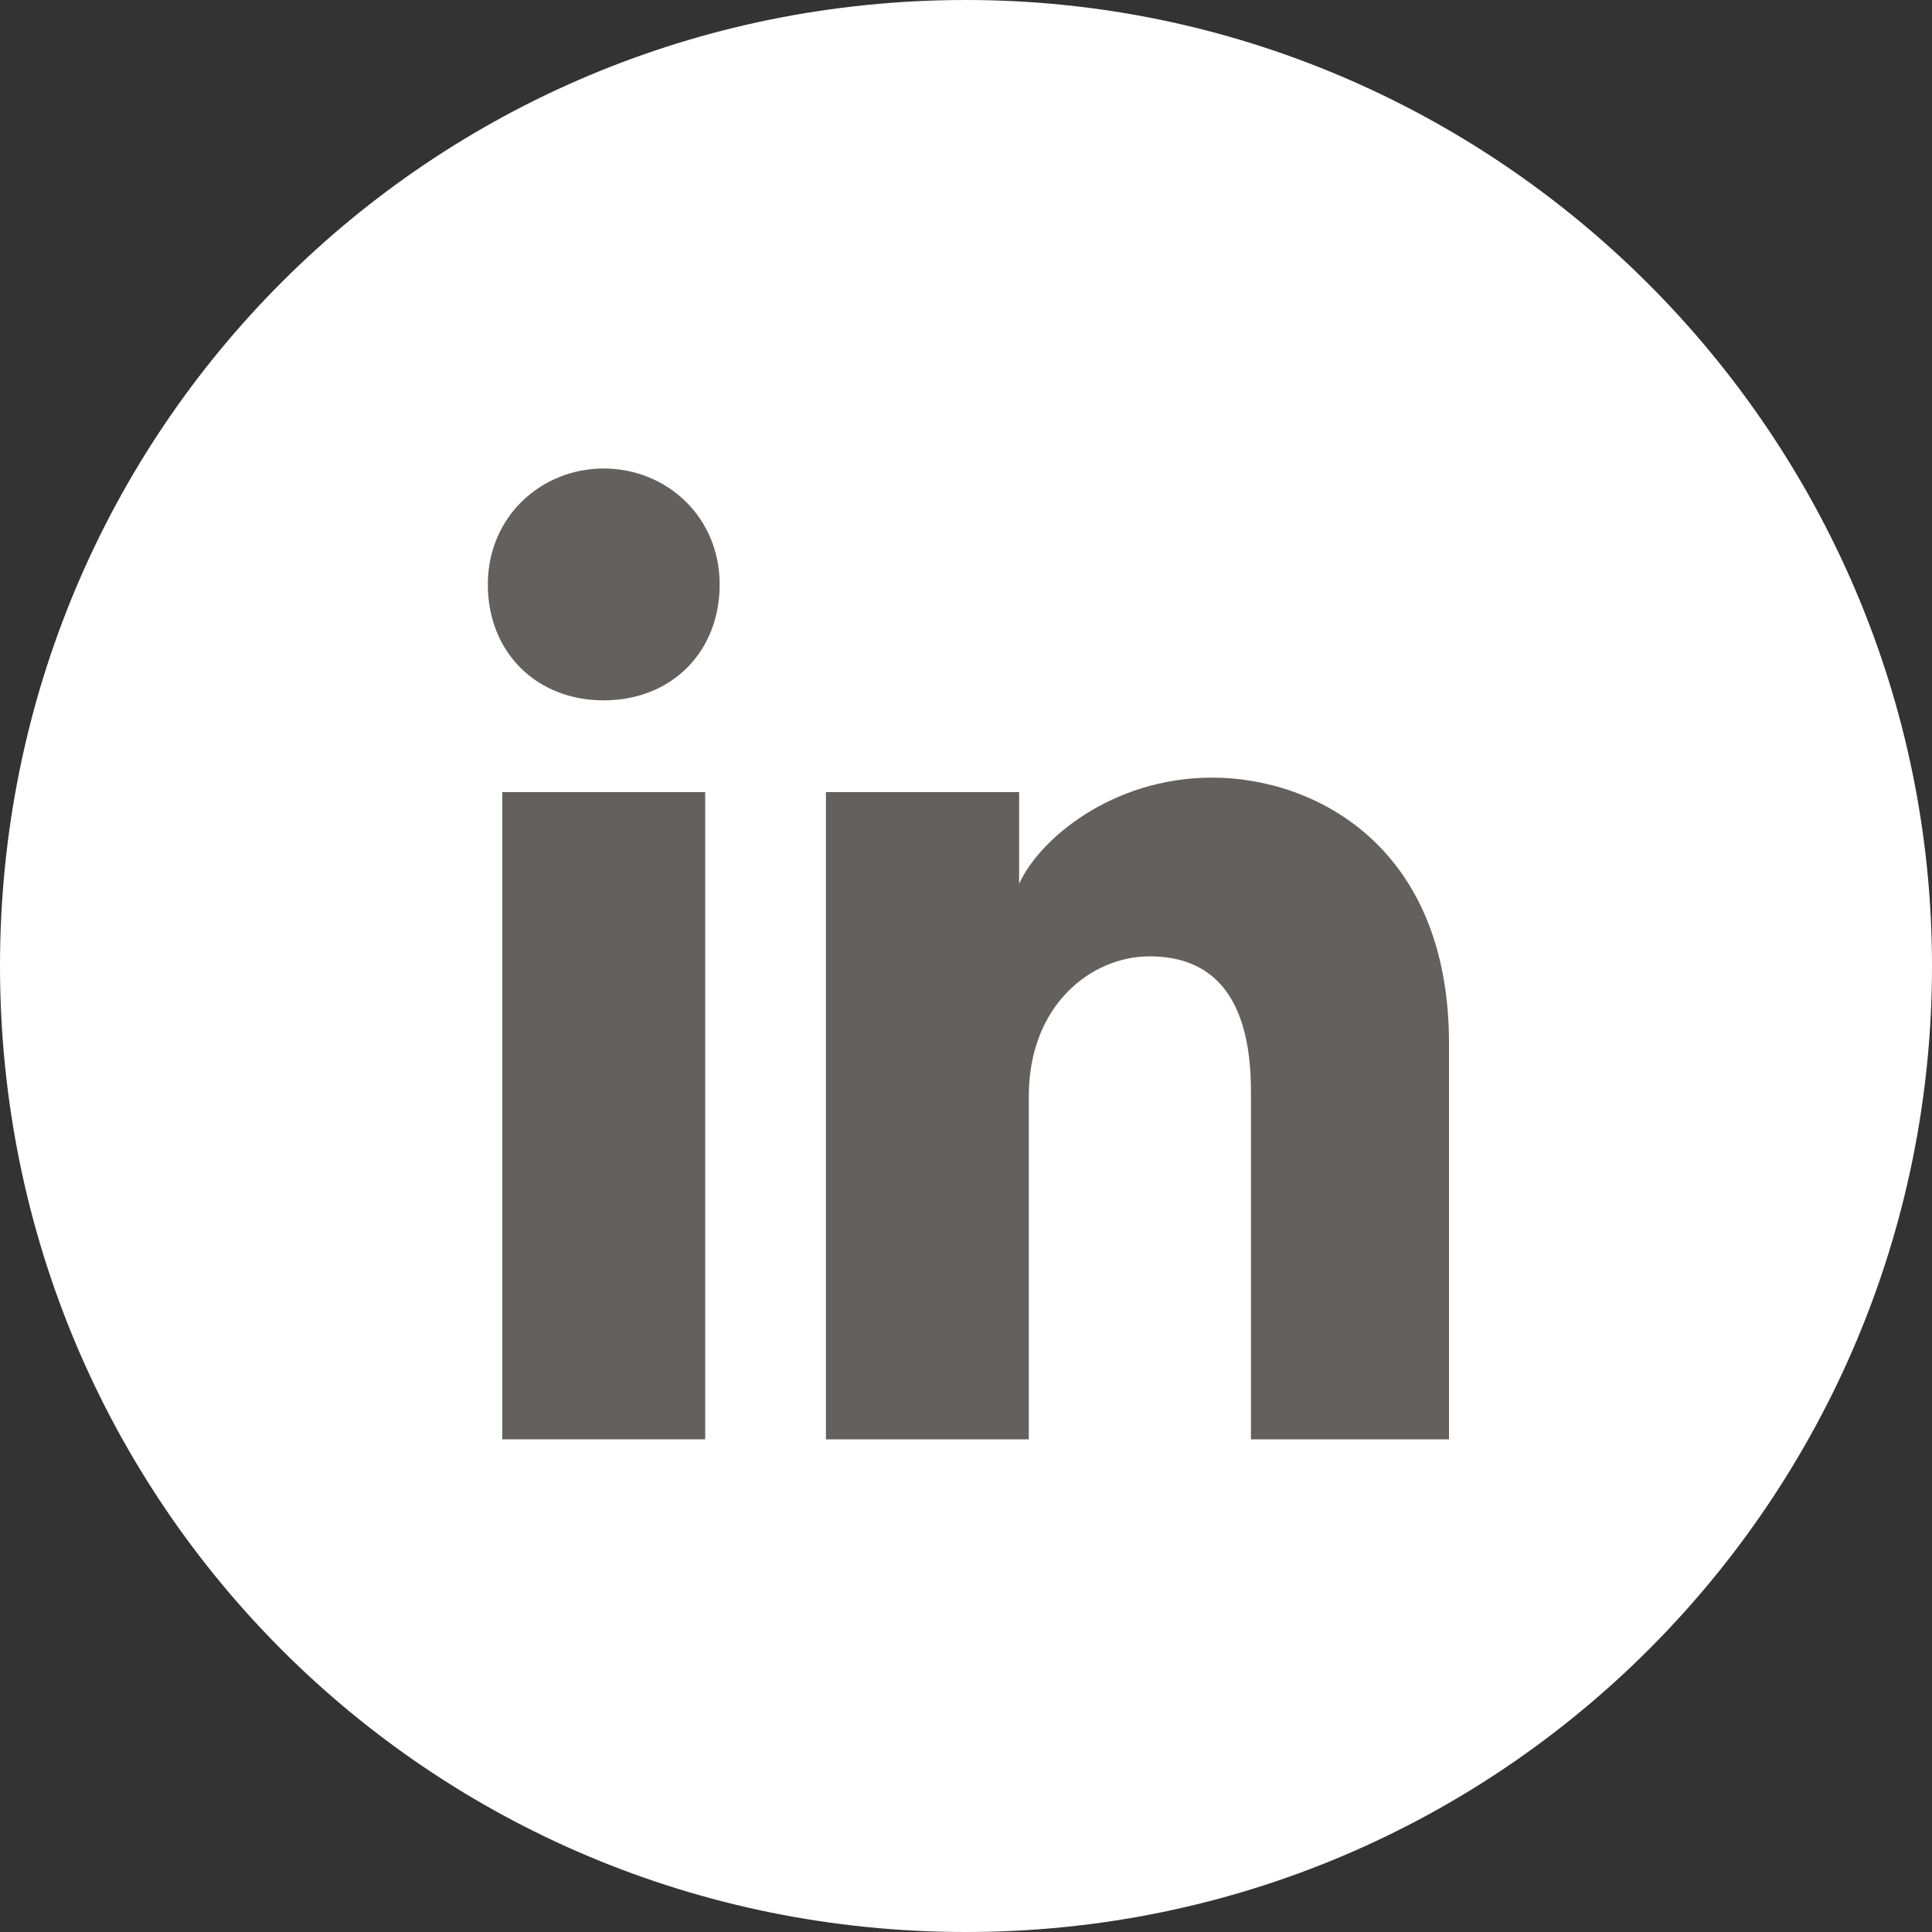
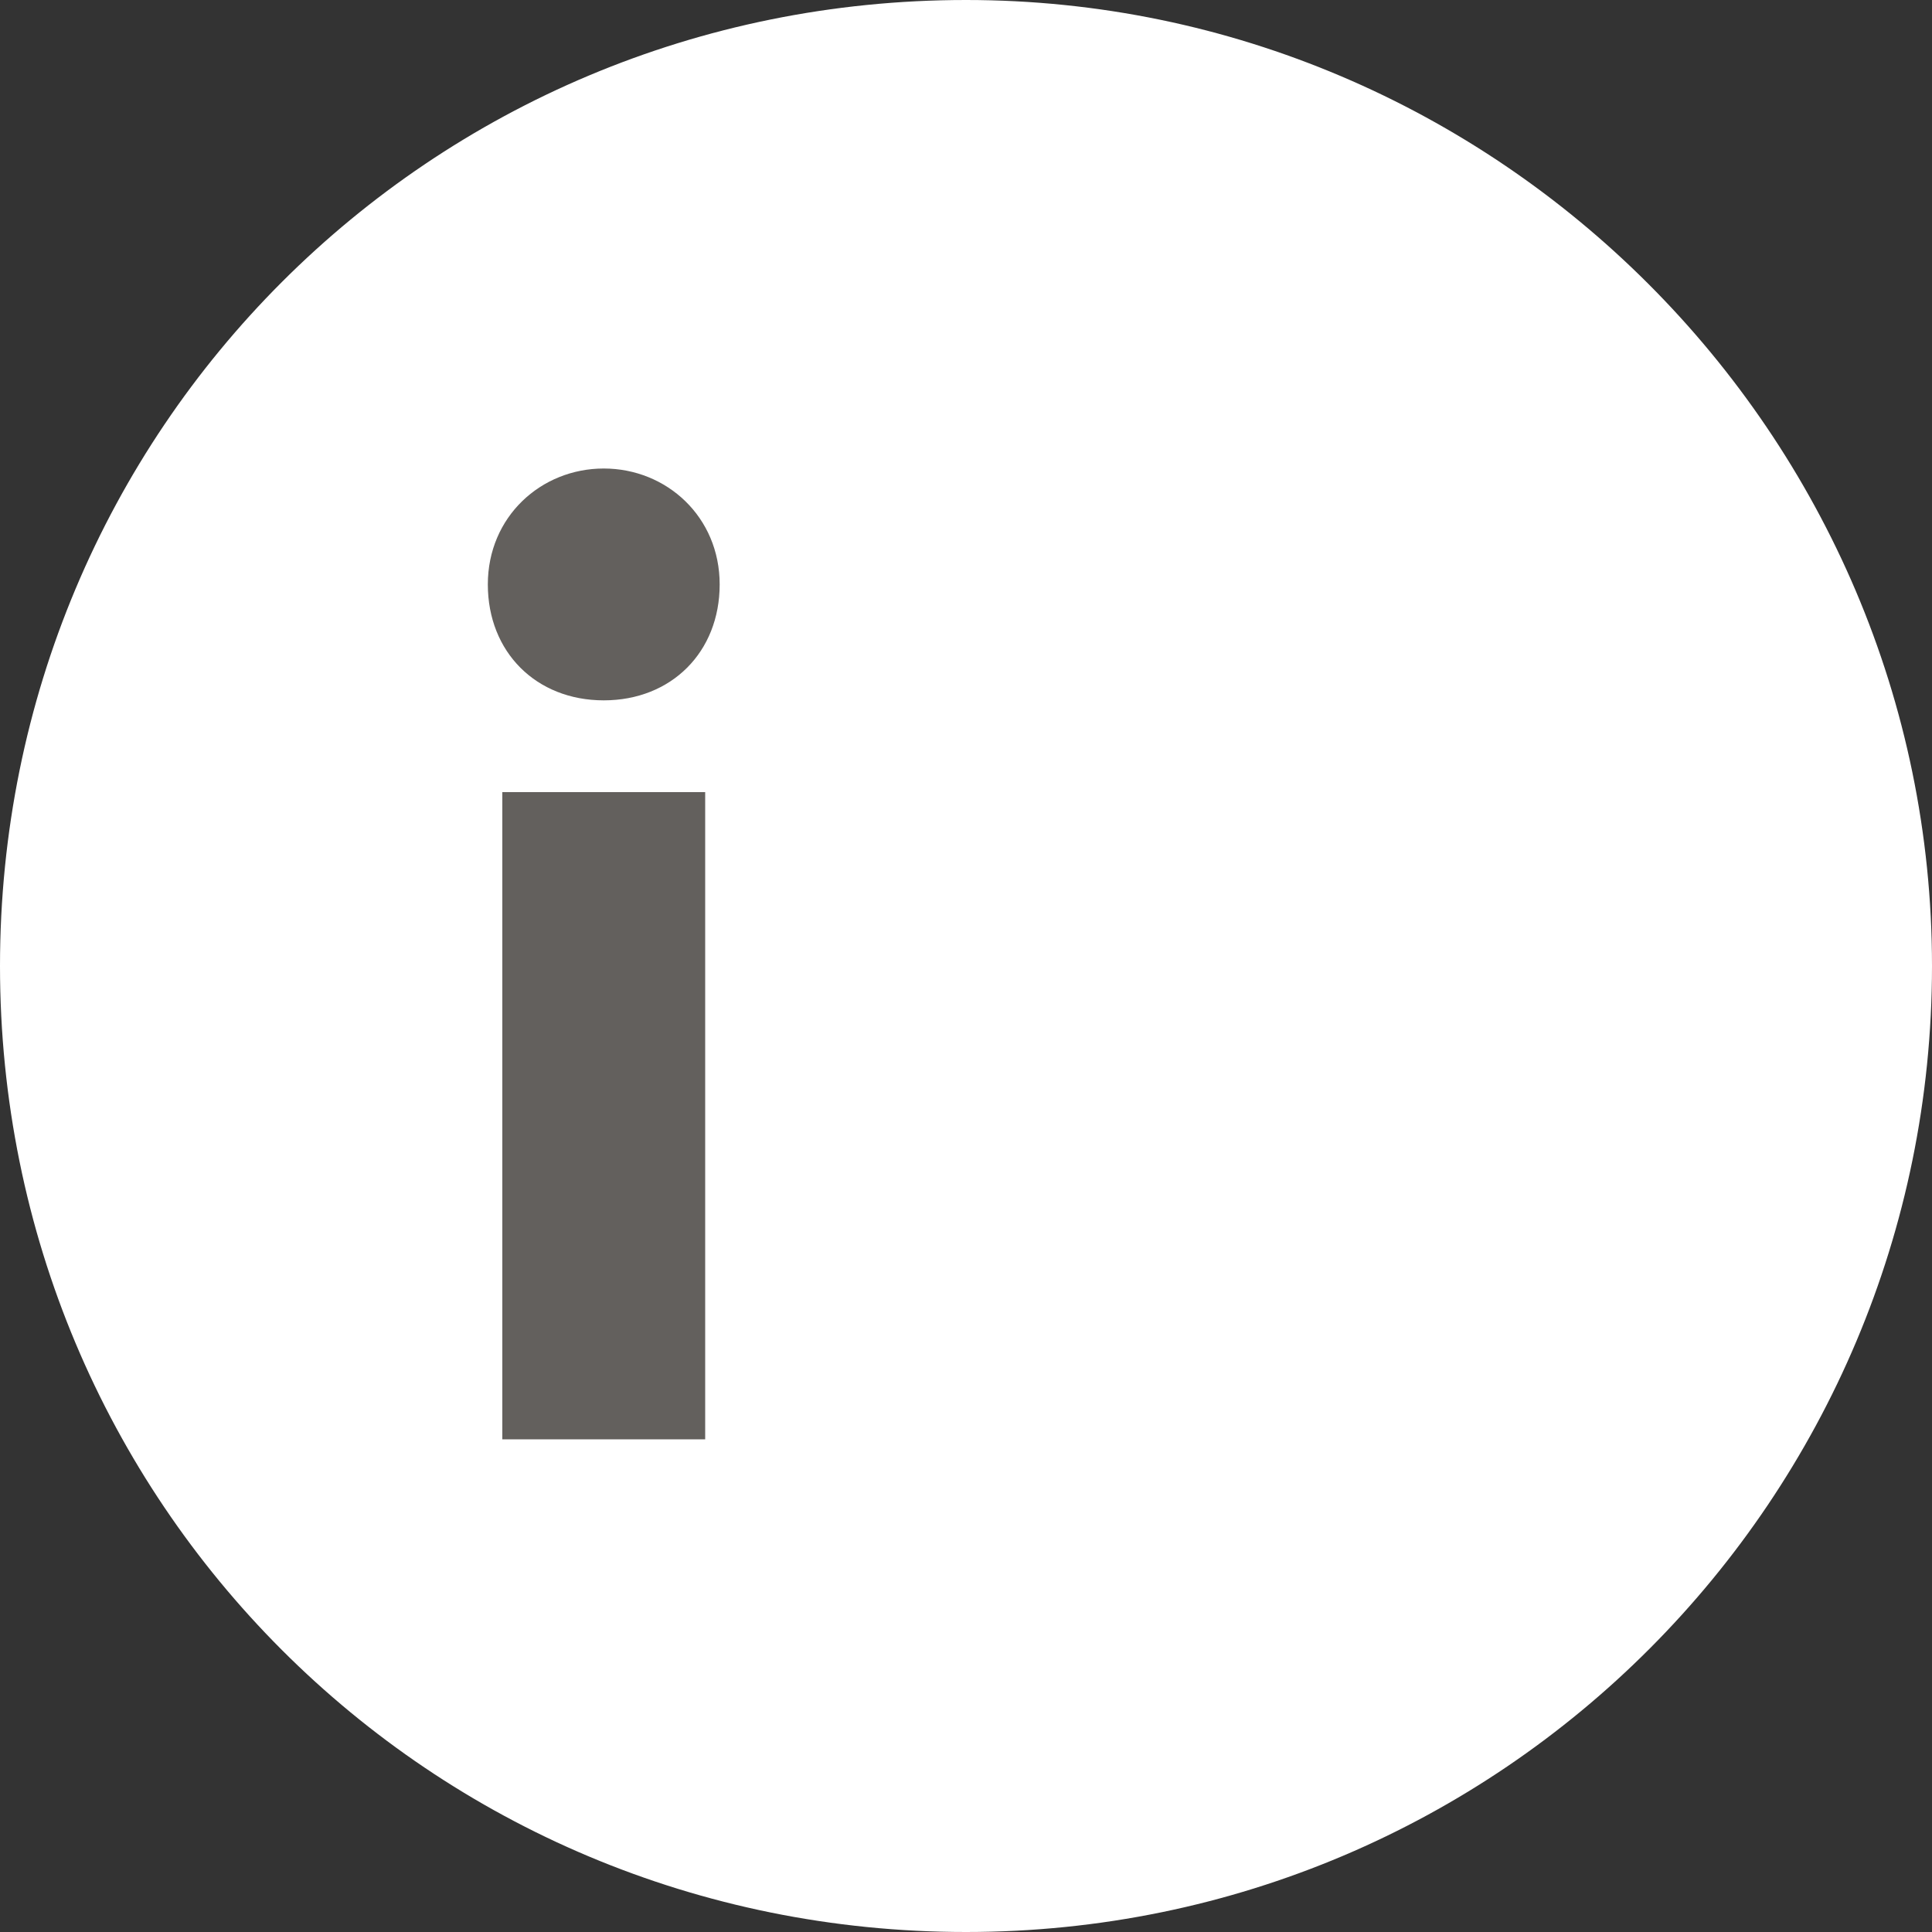
<svg xmlns="http://www.w3.org/2000/svg" id="Layer_2" version="1.1" viewBox="0 0 40 40">
  <rect x="0" y="0" width="40" height="40" fill="#333333" stroke="none" />
  <defs>
    <style>
      .st0, .st1 {
        fill-rule: evenodd;
      }

      .st0, .st2 {
        fill: #63605d;
      }

      .st1 {
        fill: #fff;
      }
    </style>
  </defs>
  <g id="Layer_1-2">
-     <path class="st1" d="M20,0C8.9,0,0,8.9,0,20s8.9,20,20,20,20-9,20-20S31,0,20,0Z" />
+     <path class="st1" d="M20,0C8.9,0,0,8.9,0,20s8.9,20,20,20,20-9,20-20S31,0,20,0" />
  </g>
  <rect class="st2" x="10.4" y="16.4" width="4.2" height="13.4" />
  <path class="st0" d="M12.5,14.5c-1.4,0-2.4-1-2.4-2.4s1.1-2.4,2.4-2.4,2.4,1,2.4,2.4-1,2.4-2.4,2.4Z" />
-   <path class="st0" d="M29.9,29.8h-4v-7.2c0-2.1-.9-2.8-2.1-2.8s-2.5,1-2.5,2.9v7.1h-4.2v-13.4h4v1.9c.4-.9,1.9-2.2,4-2.2s4.9,1.4,4.9,5.5v8.2h0Z" />
</svg>